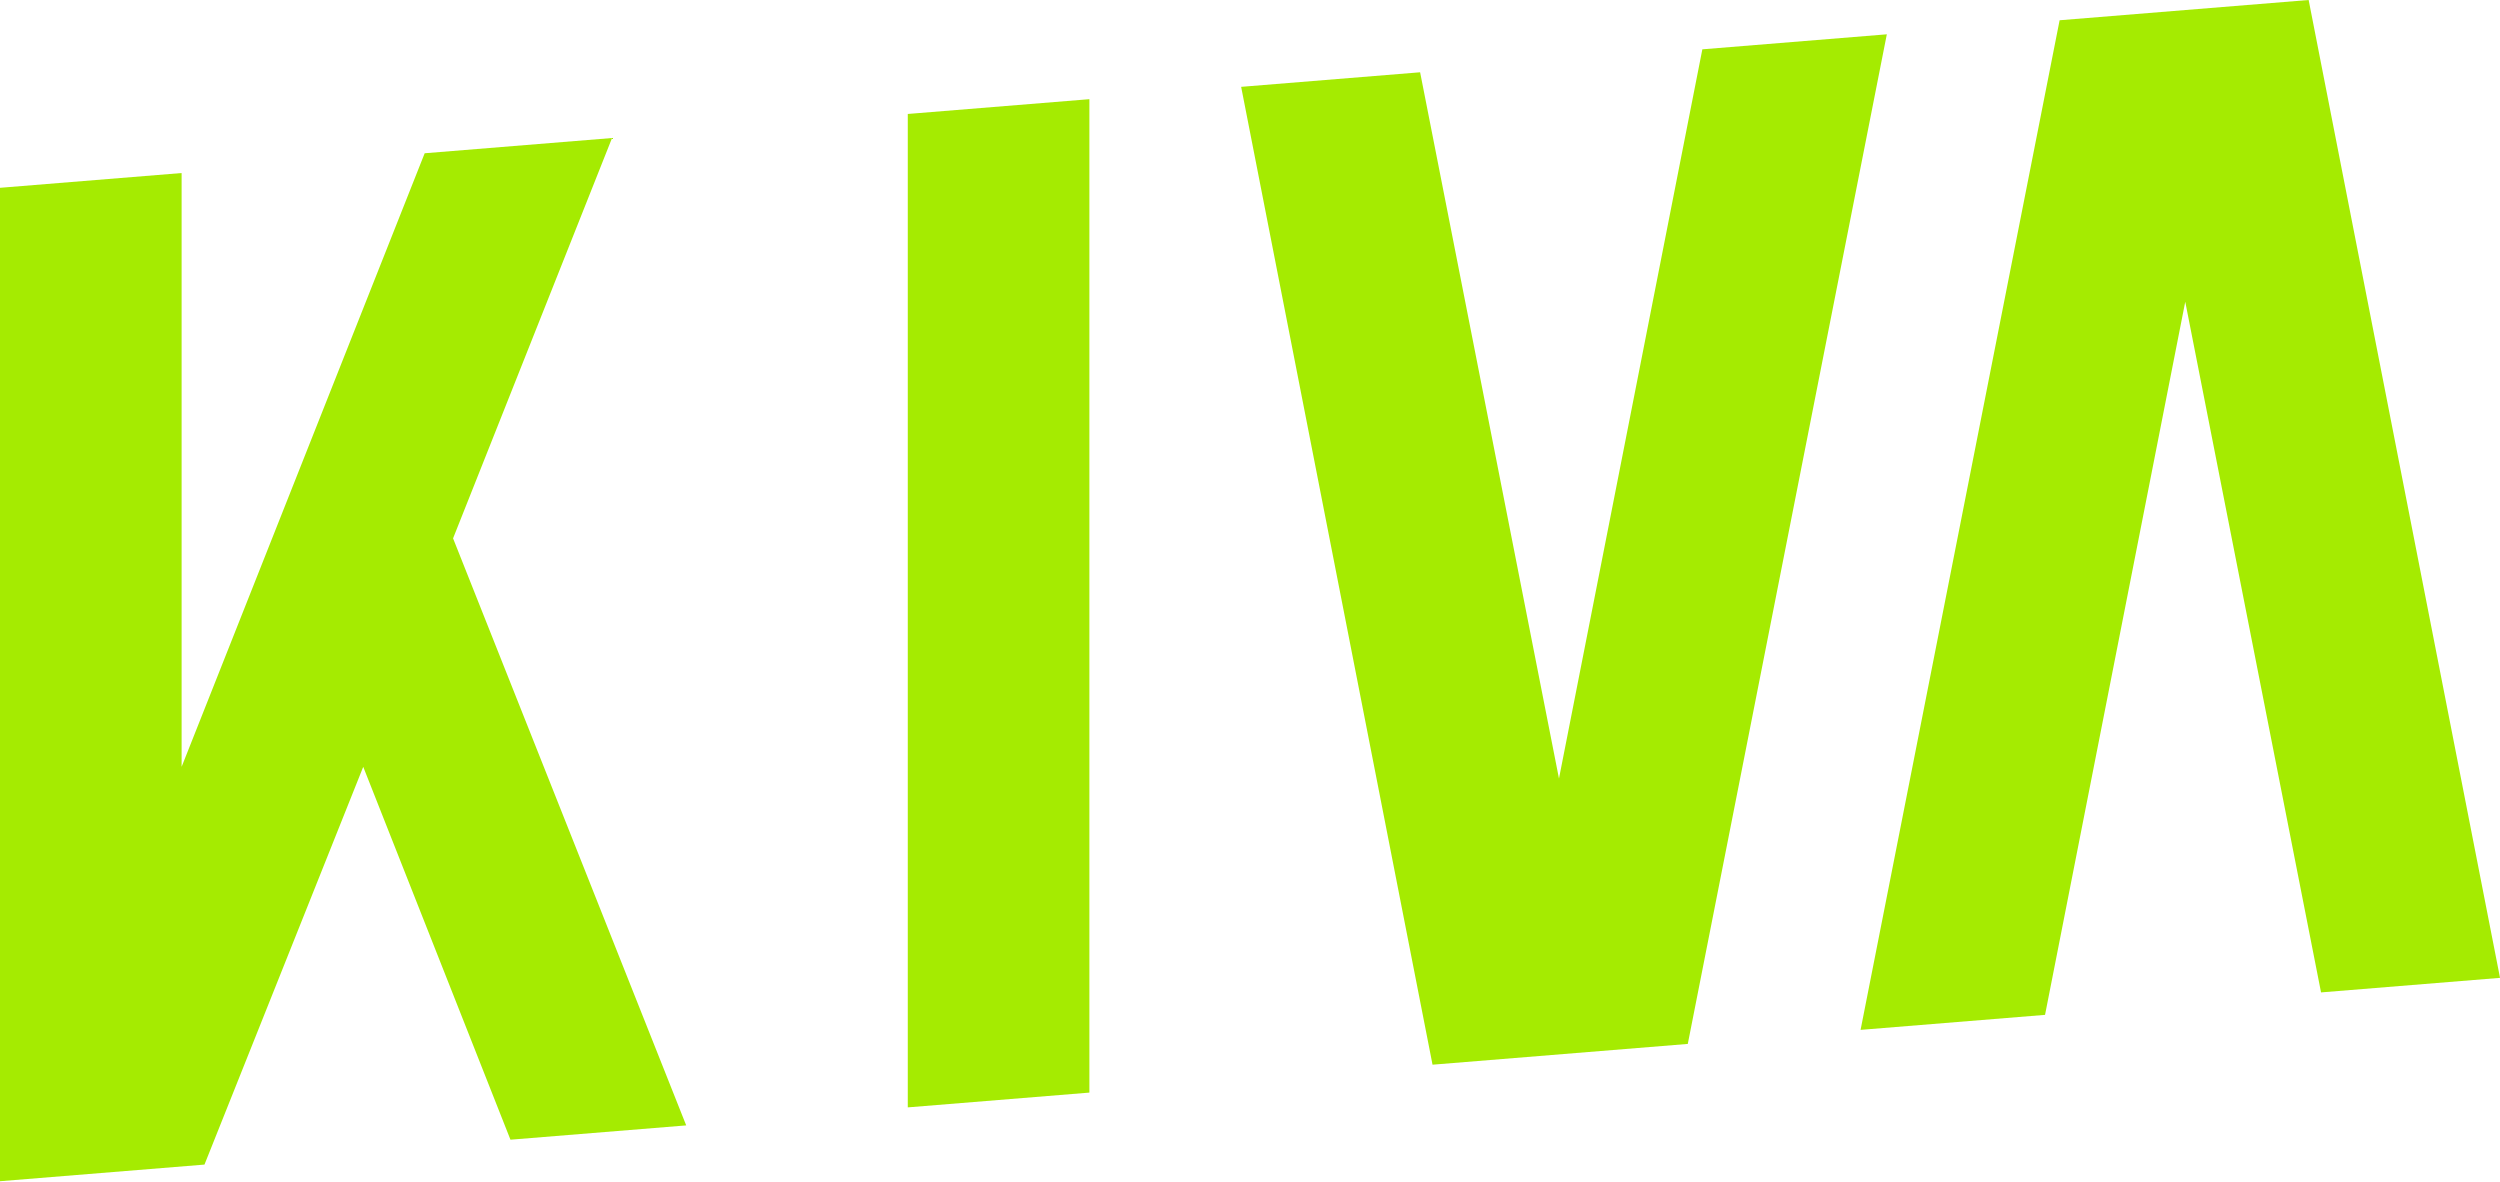
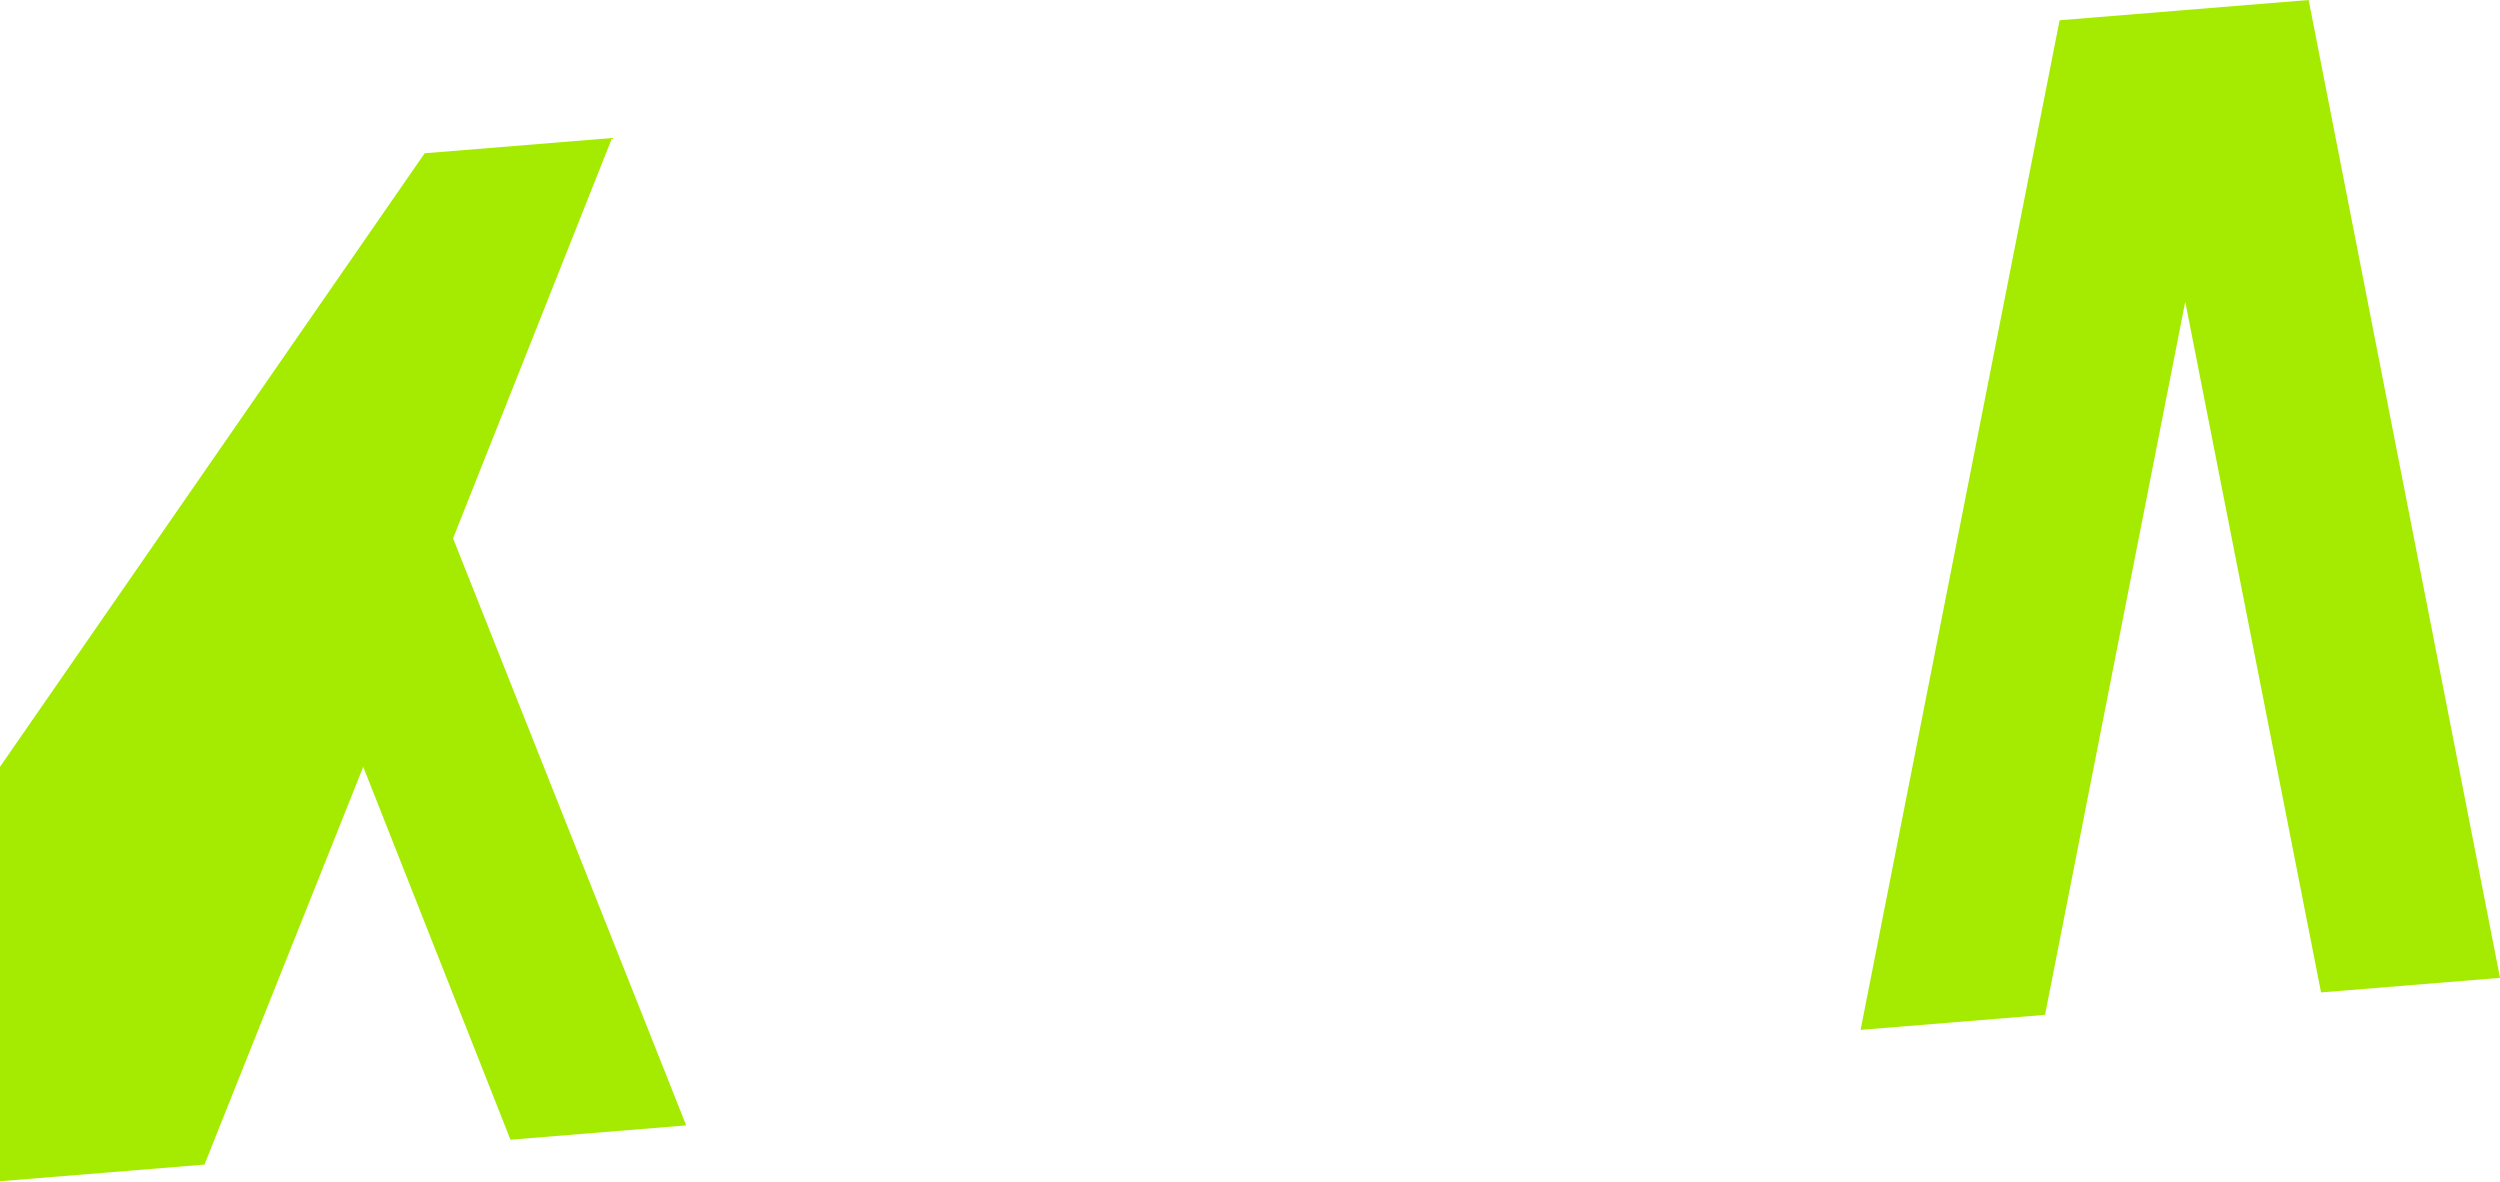
<svg xmlns="http://www.w3.org/2000/svg" width="979" height="463" viewBox="0 0 979 463" fill="none">
  <path d="M979.009 382.925L904.065 0L806.545 7.933L728.602 403.295L800.838 397.419L855.744 118.165L908.921 388.626L979.009 382.925Z" fill="#A5EB01" />
-   <path d="M660.938 408.799L738.881 13.437L666.641 19.314L610.495 304.878L556.116 28.305L486.034 34.006L560.977 416.931L660.938 408.799Z" fill="#A5EB01" />
-   <path d="M426.606 427.862V38.841L355.485 44.627V433.648L426.606 427.862Z" fill="#A5EB01" />
-   <path d="M0 462.566V73.545L71.121 67.759V300.289L166.304 60.016L239.679 54.047L177.42 210.815L268.719 440.706L199.896 446.305L142.242 300.289L80.07 456.052L0 462.566Z" fill="#A5EB01" />
+   <path d="M0 462.566V73.545V300.289L166.304 60.016L239.679 54.047L177.42 210.815L268.719 440.706L199.896 446.305L142.242 300.289L80.07 456.052L0 462.566Z" fill="#A5EB01" />
</svg>